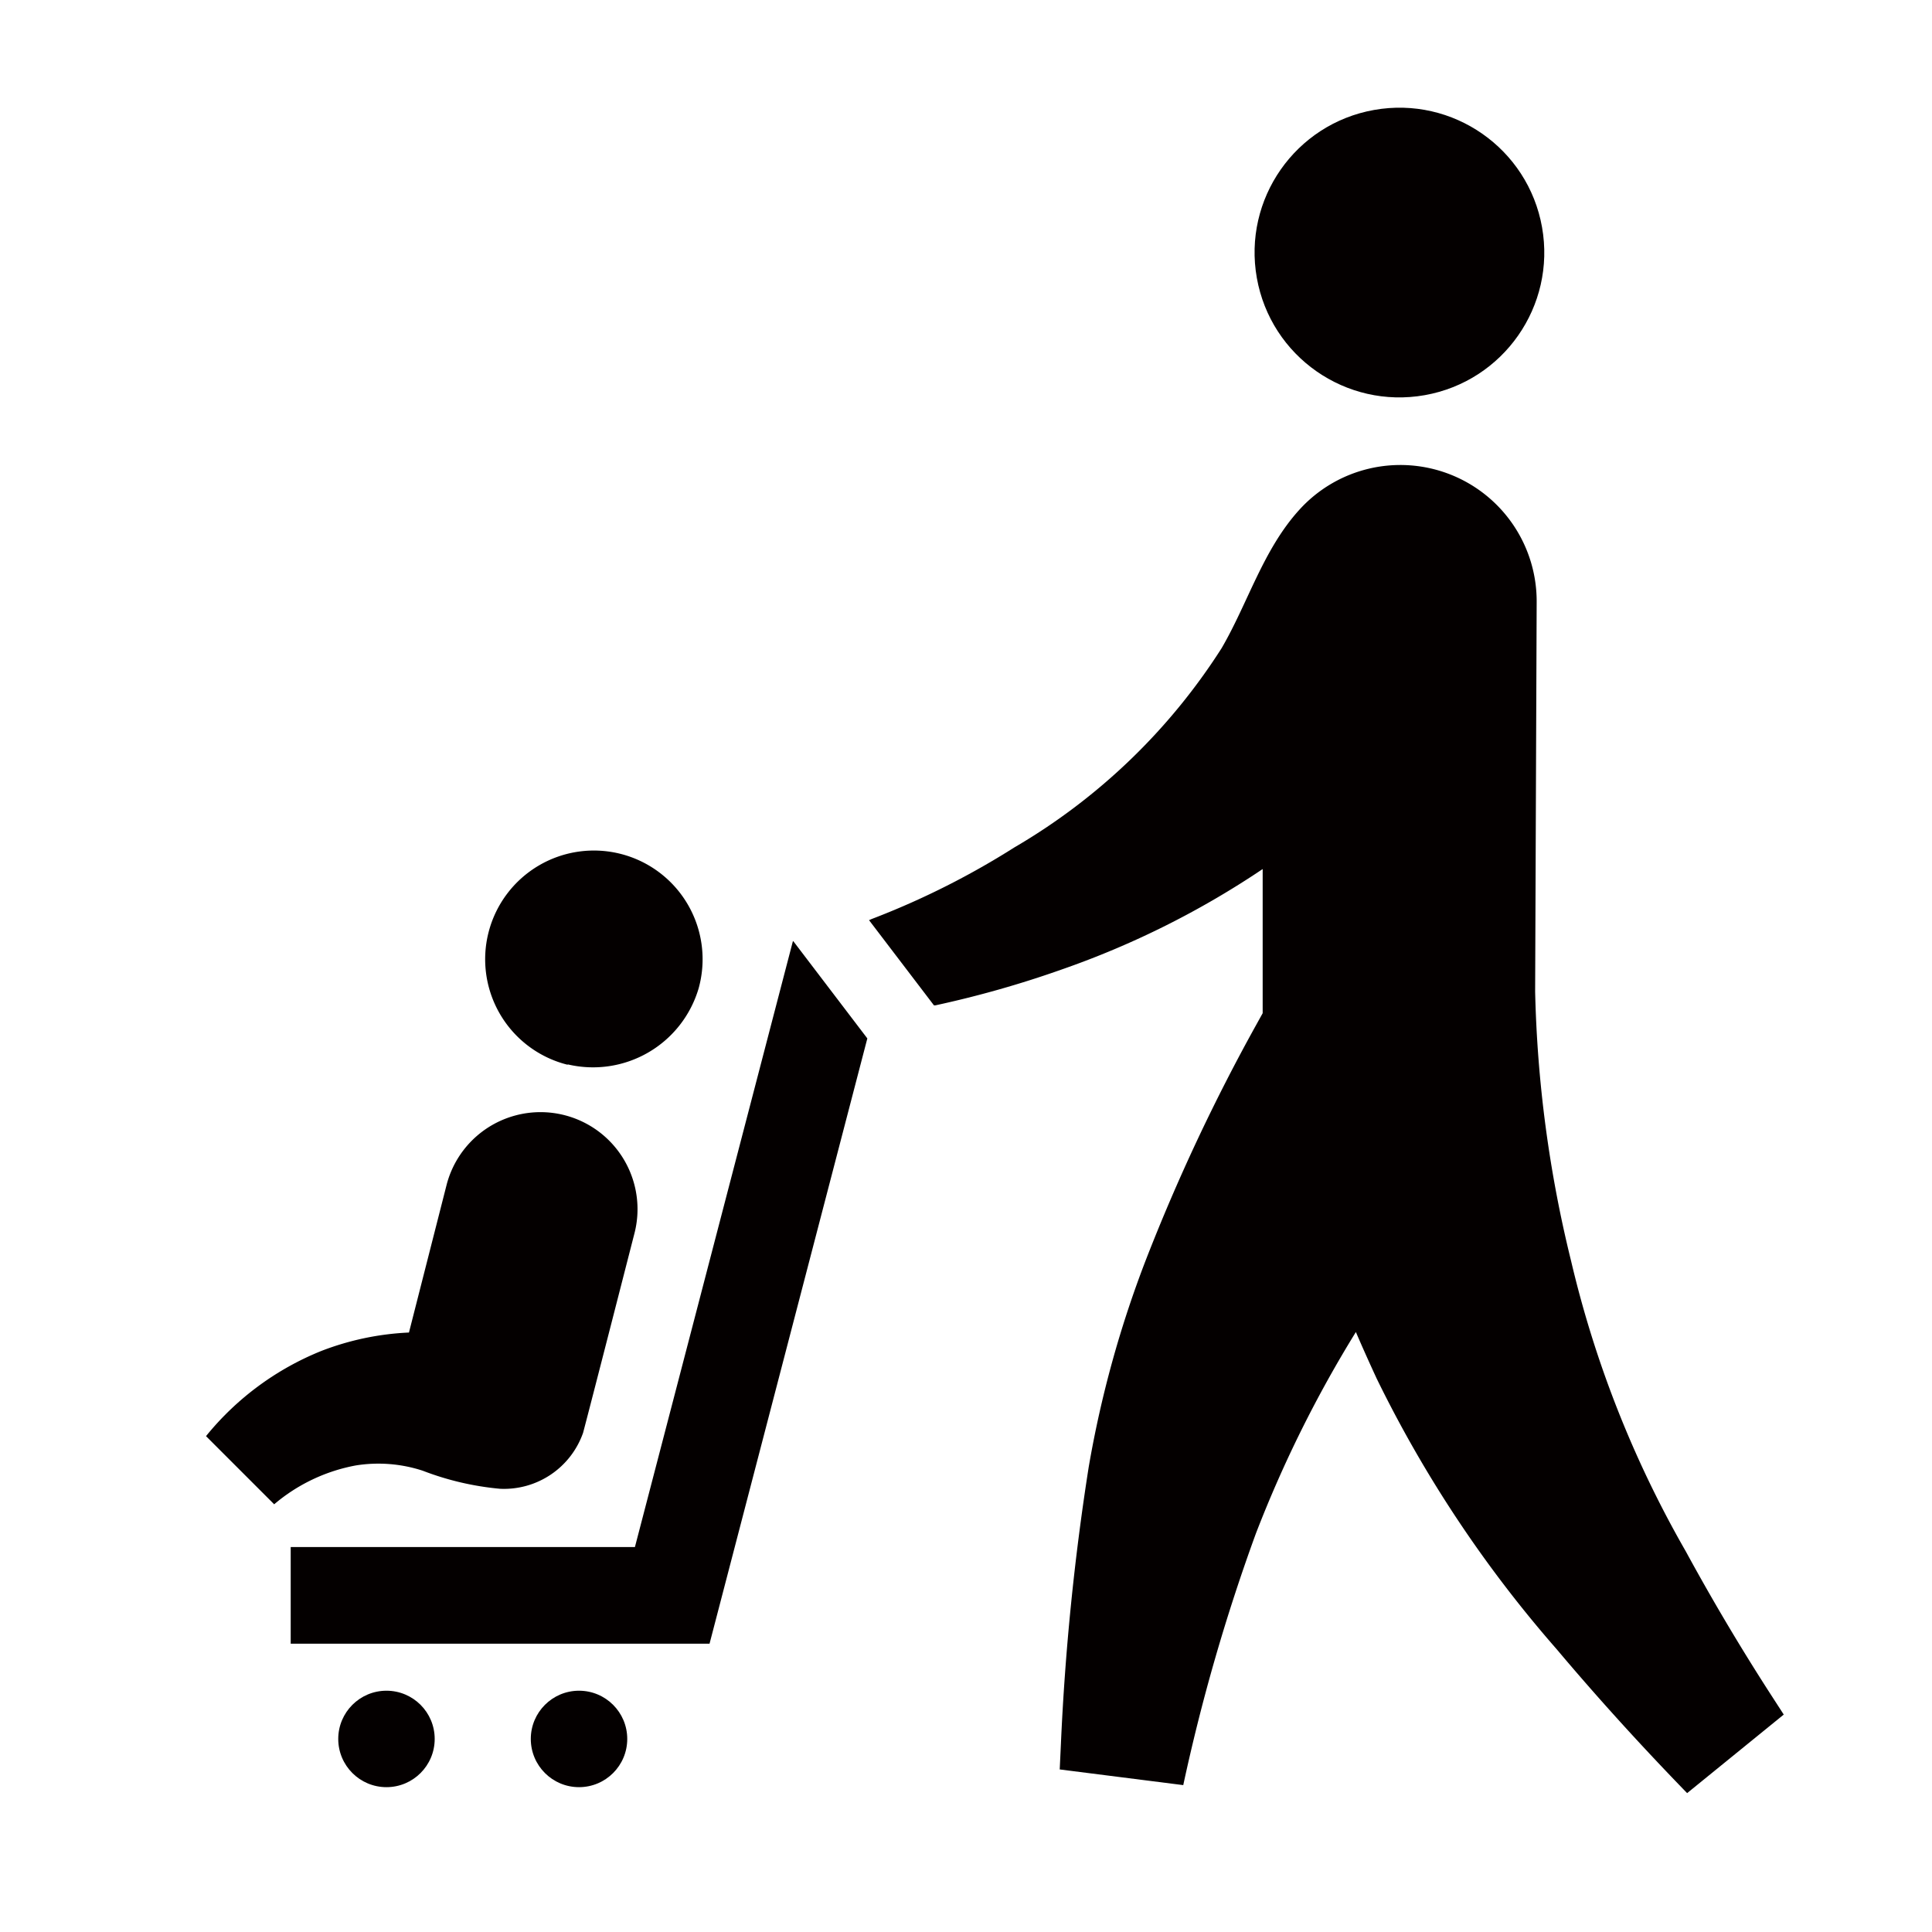
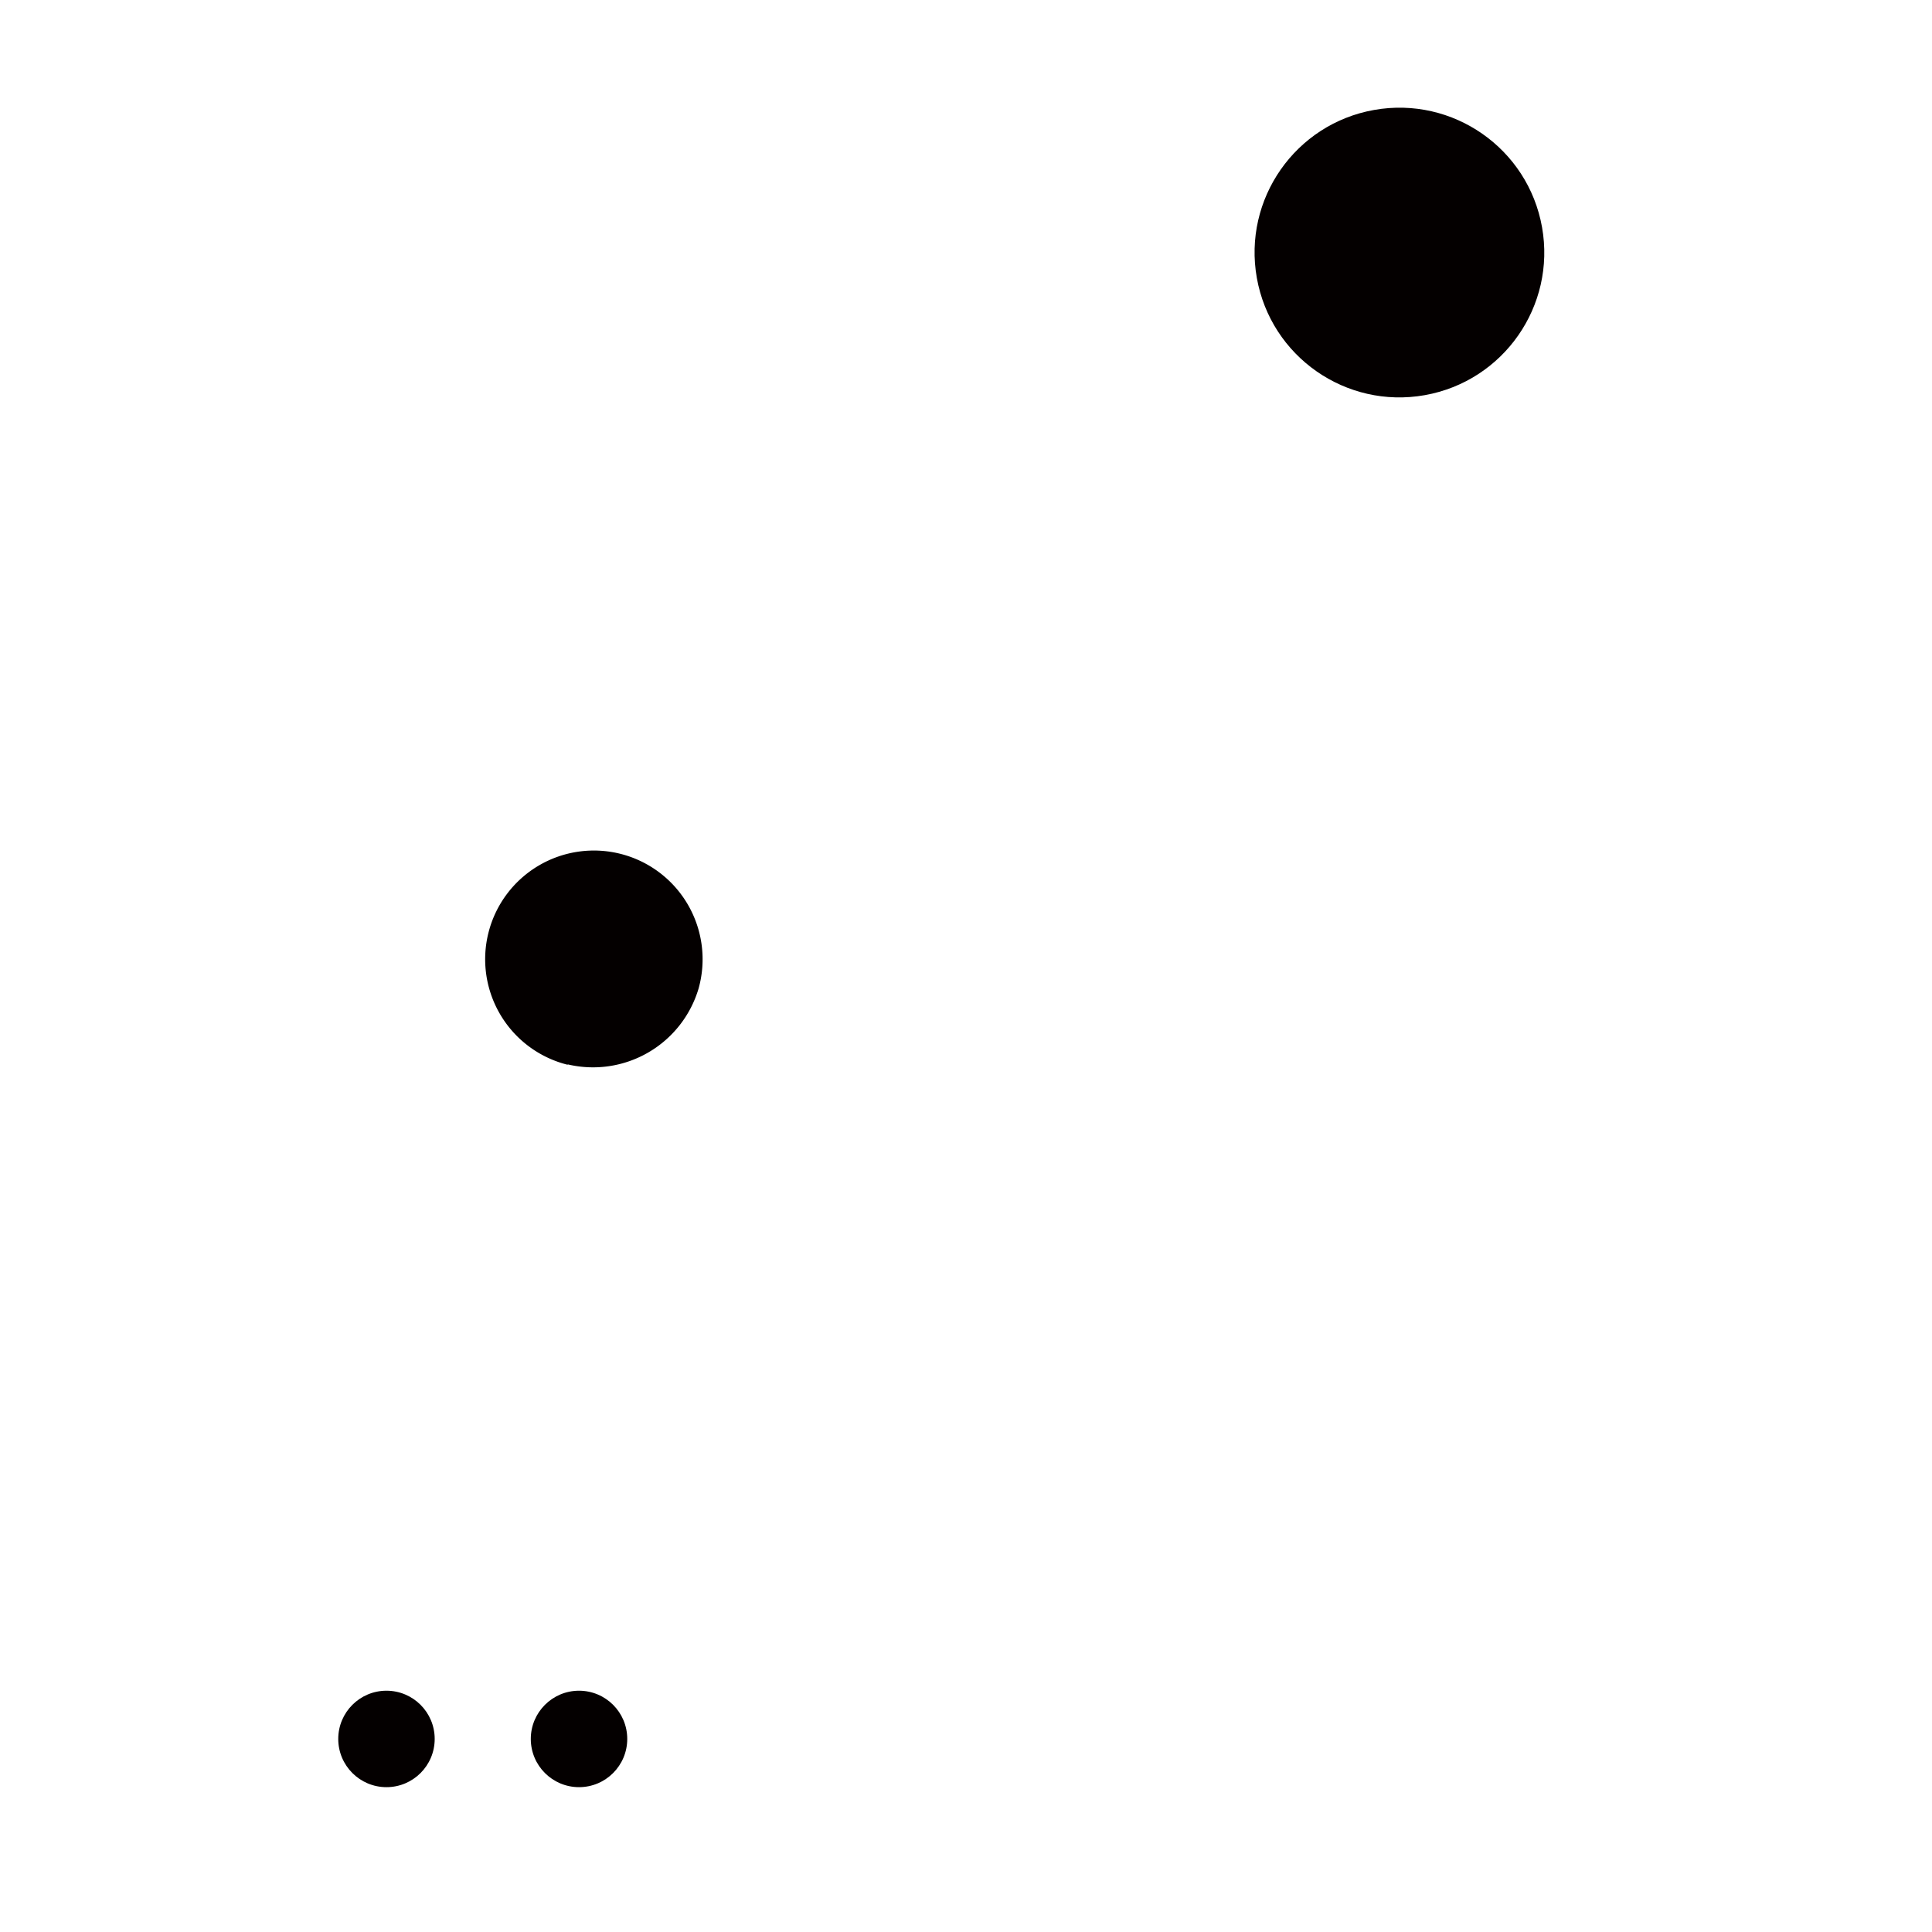
<svg xmlns="http://www.w3.org/2000/svg" viewBox="0 0 113.38 113.39">
  <defs>
    <style>.cls-1{fill:none;}.cls-2{fill:#040000;}</style>
  </defs>
  <title>アセット 370</title>
  <g id="レイヤー_2" data-name="レイヤー 2">
    <g id="waku">
-       <rect class="cls-1" width="113.38" height="113.39" />
-     </g>
+       </g>
    <g id="編集モード">
-       <polygon class="cls-2" points="46.53 55.24 37.26 90.79 17.06 90.79 17.06 96.46 41.64 96.46 50.9 60.94 46.56 55.24 46.53 55.24" />
      <path class="cls-2" d="M33.3,62.46A6.46,6.46,0,0,0,41,58a6.38,6.38,0,1,0-7.67,4.49Z" />
      <circle class="cls-2" cx="33.98" cy="102.05" r="2.83" />
      <circle class="cls-2" cx="22.68" cy="102.05" r="2.83" />
      <circle class="cls-2" cx="82.13" cy="14.82" r="8.5" transform="translate(-1.33 14.59) rotate(-10.07)" />
-       <path class="cls-2" d="M90.18,35.34a8,8,0,0,0-13.94-5.41c-2.12,2.34-3,5.45-4.55,8.11A35.86,35.86,0,0,1,59.53,49.73a47.07,47.07,0,0,1-8.11,4.1l-.26.1L51,54,51,54l3.81,5,.08,0a60.67,60.67,0,0,0,7.43-2.11A51.33,51.33,0,0,0,74.1,51l0,8.46-.36.65a112.5,112.5,0,0,0-6.48,13.79A63.7,63.7,0,0,0,63.89,86.1a146.1,146.1,0,0,0-1.63,16.24l-.07,1.5,7.25.92A111.38,111.38,0,0,1,73.7,90a71.34,71.34,0,0,1,5.87-11.83c.39.91.8,1.82,1.22,2.73A72.23,72.23,0,0,0,91.35,96.78c2.45,2.91,5,5.71,7.66,8.45l5.67-4.61-.75-1.16q-2.66-4.12-5-8.42A63.25,63.25,0,0,1,92.2,74a72.67,72.67,0,0,1-2.11-15.81Z" />
-       <path class="cls-2" d="M37.22,72.43h0a5.67,5.67,0,1,0-11-2.94v0h0L24,78.2a16.24,16.24,0,0,0-5.14,1.08,16.78,16.78,0,0,0-6.77,5l4,4A10.29,10.29,0,0,1,20.88,86a8.37,8.37,0,0,1,3.93.31,16.85,16.85,0,0,0,4.54,1.06,4.92,4.92,0,0,0,4.87-3.29C34.67,82.39,37.22,72.43,37.22,72.43Z" />
    </g>
  </g>
</svg>